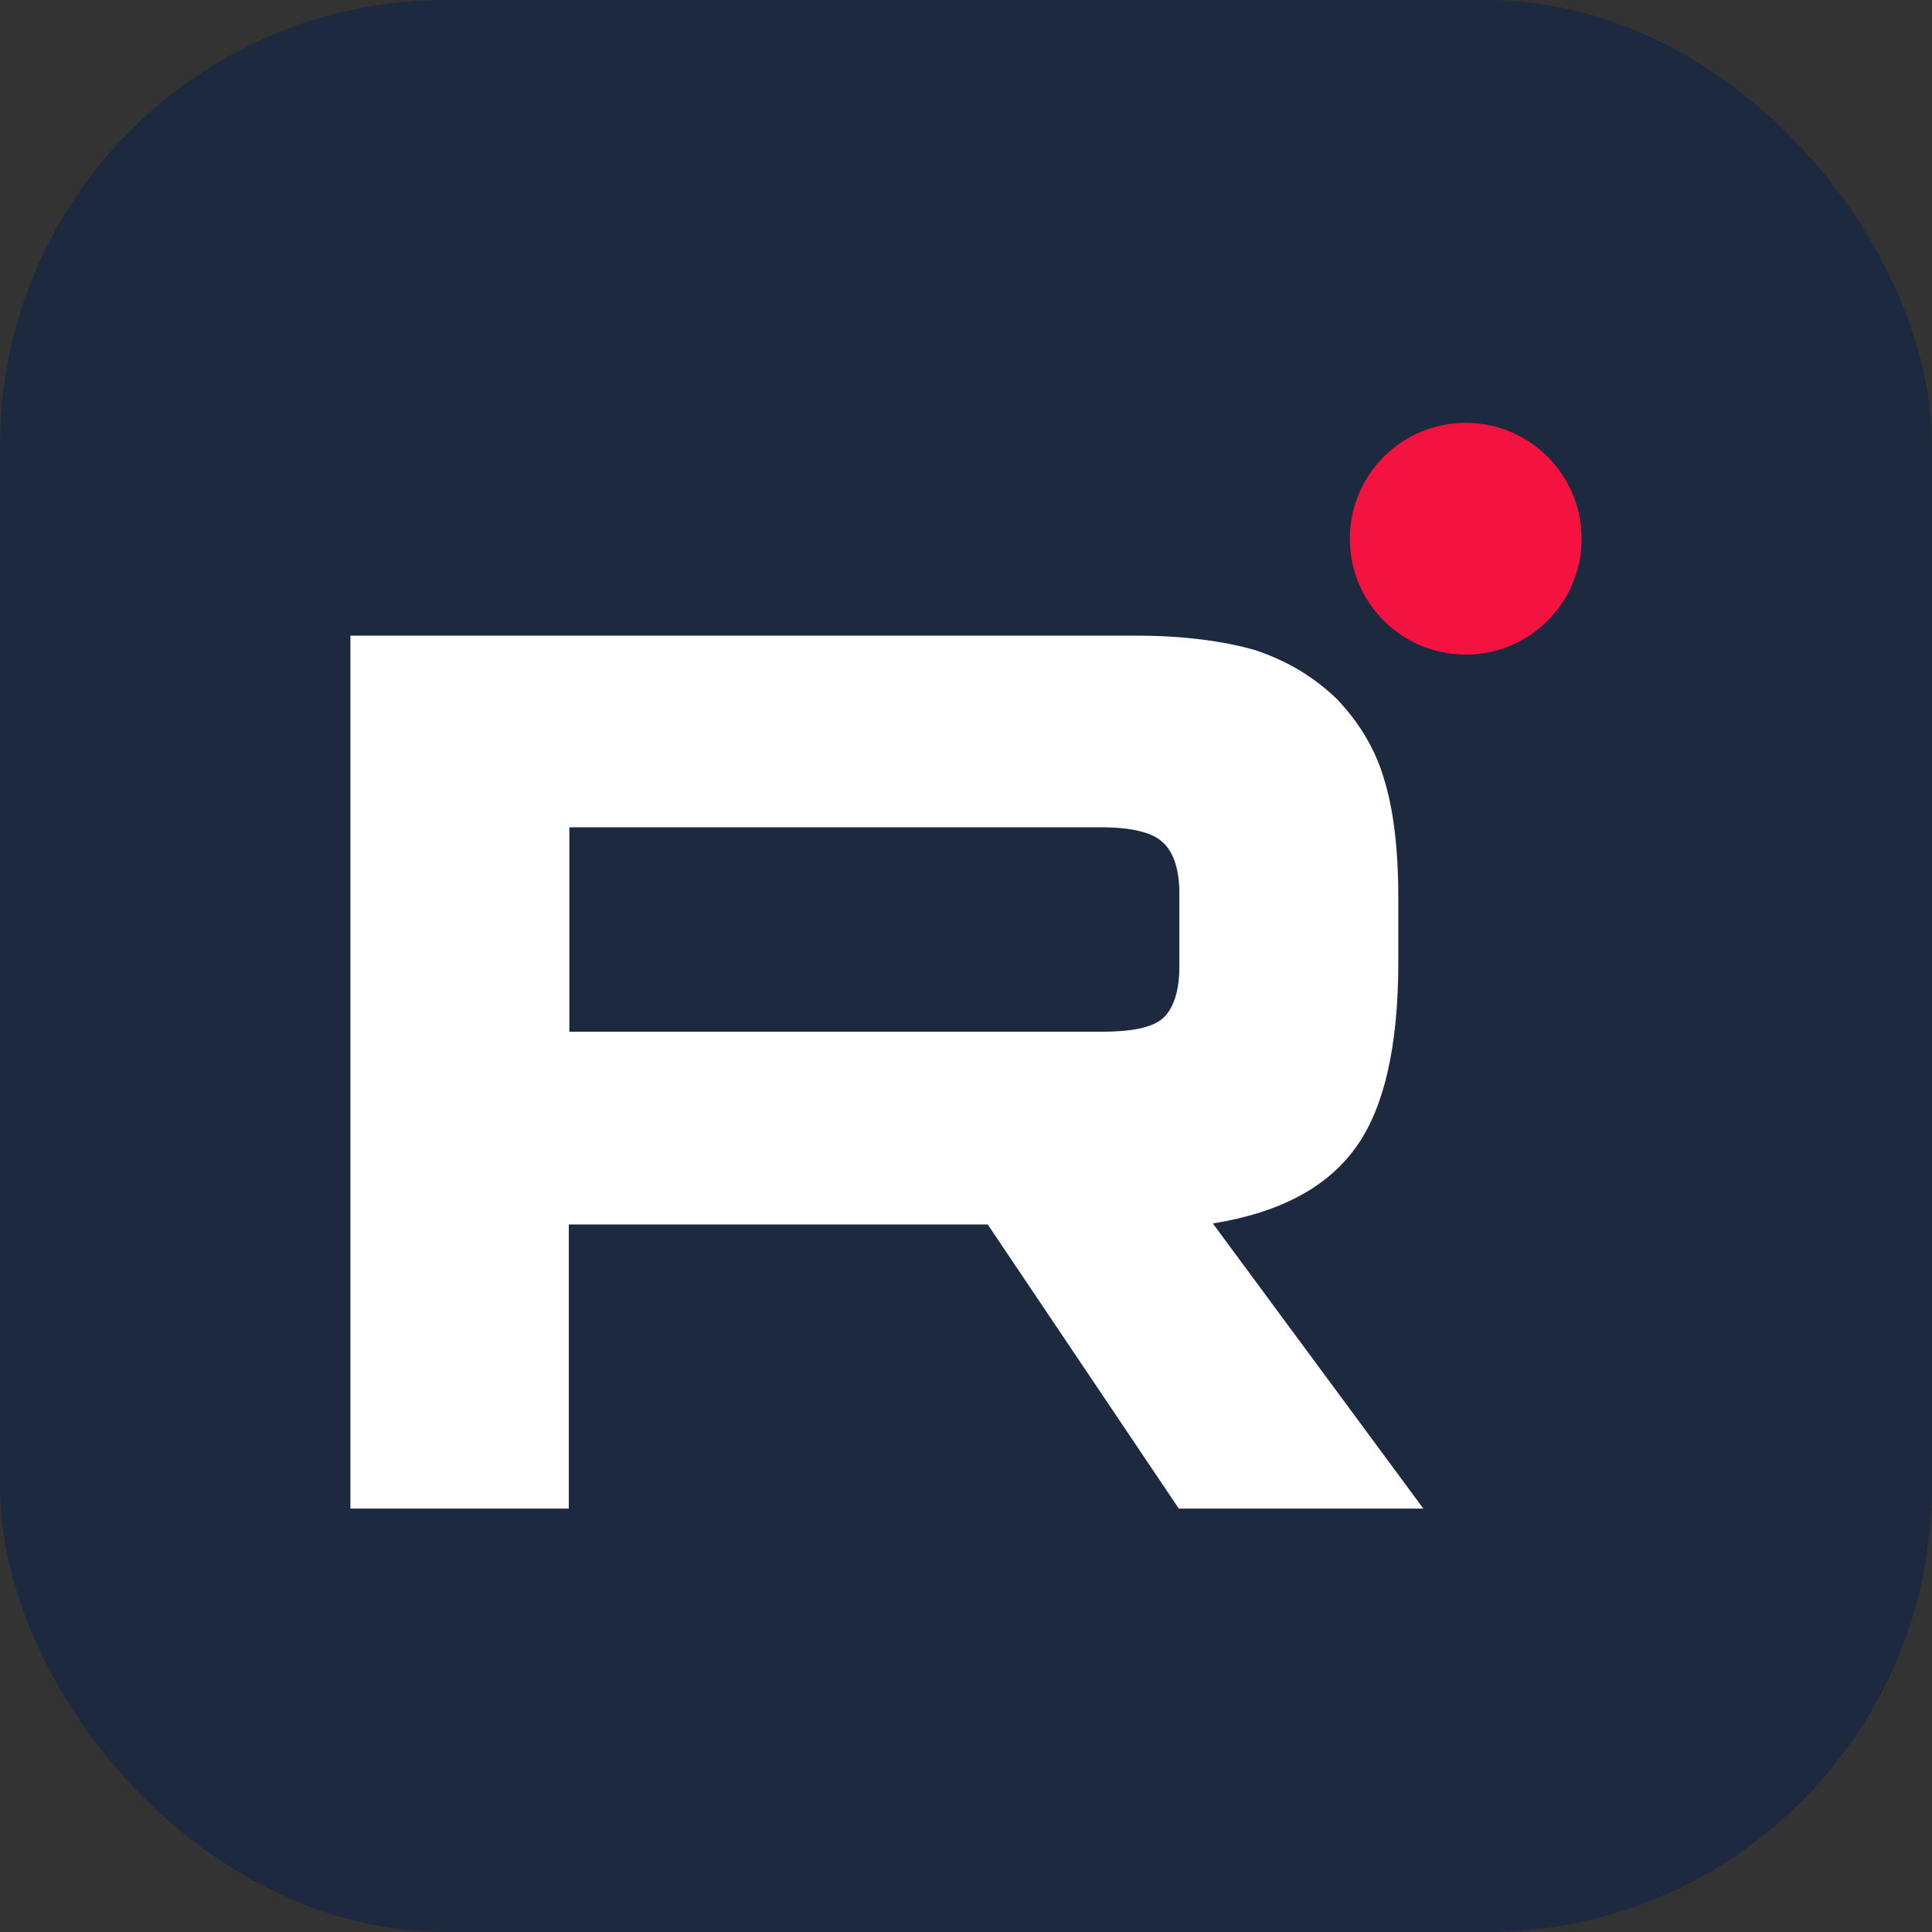
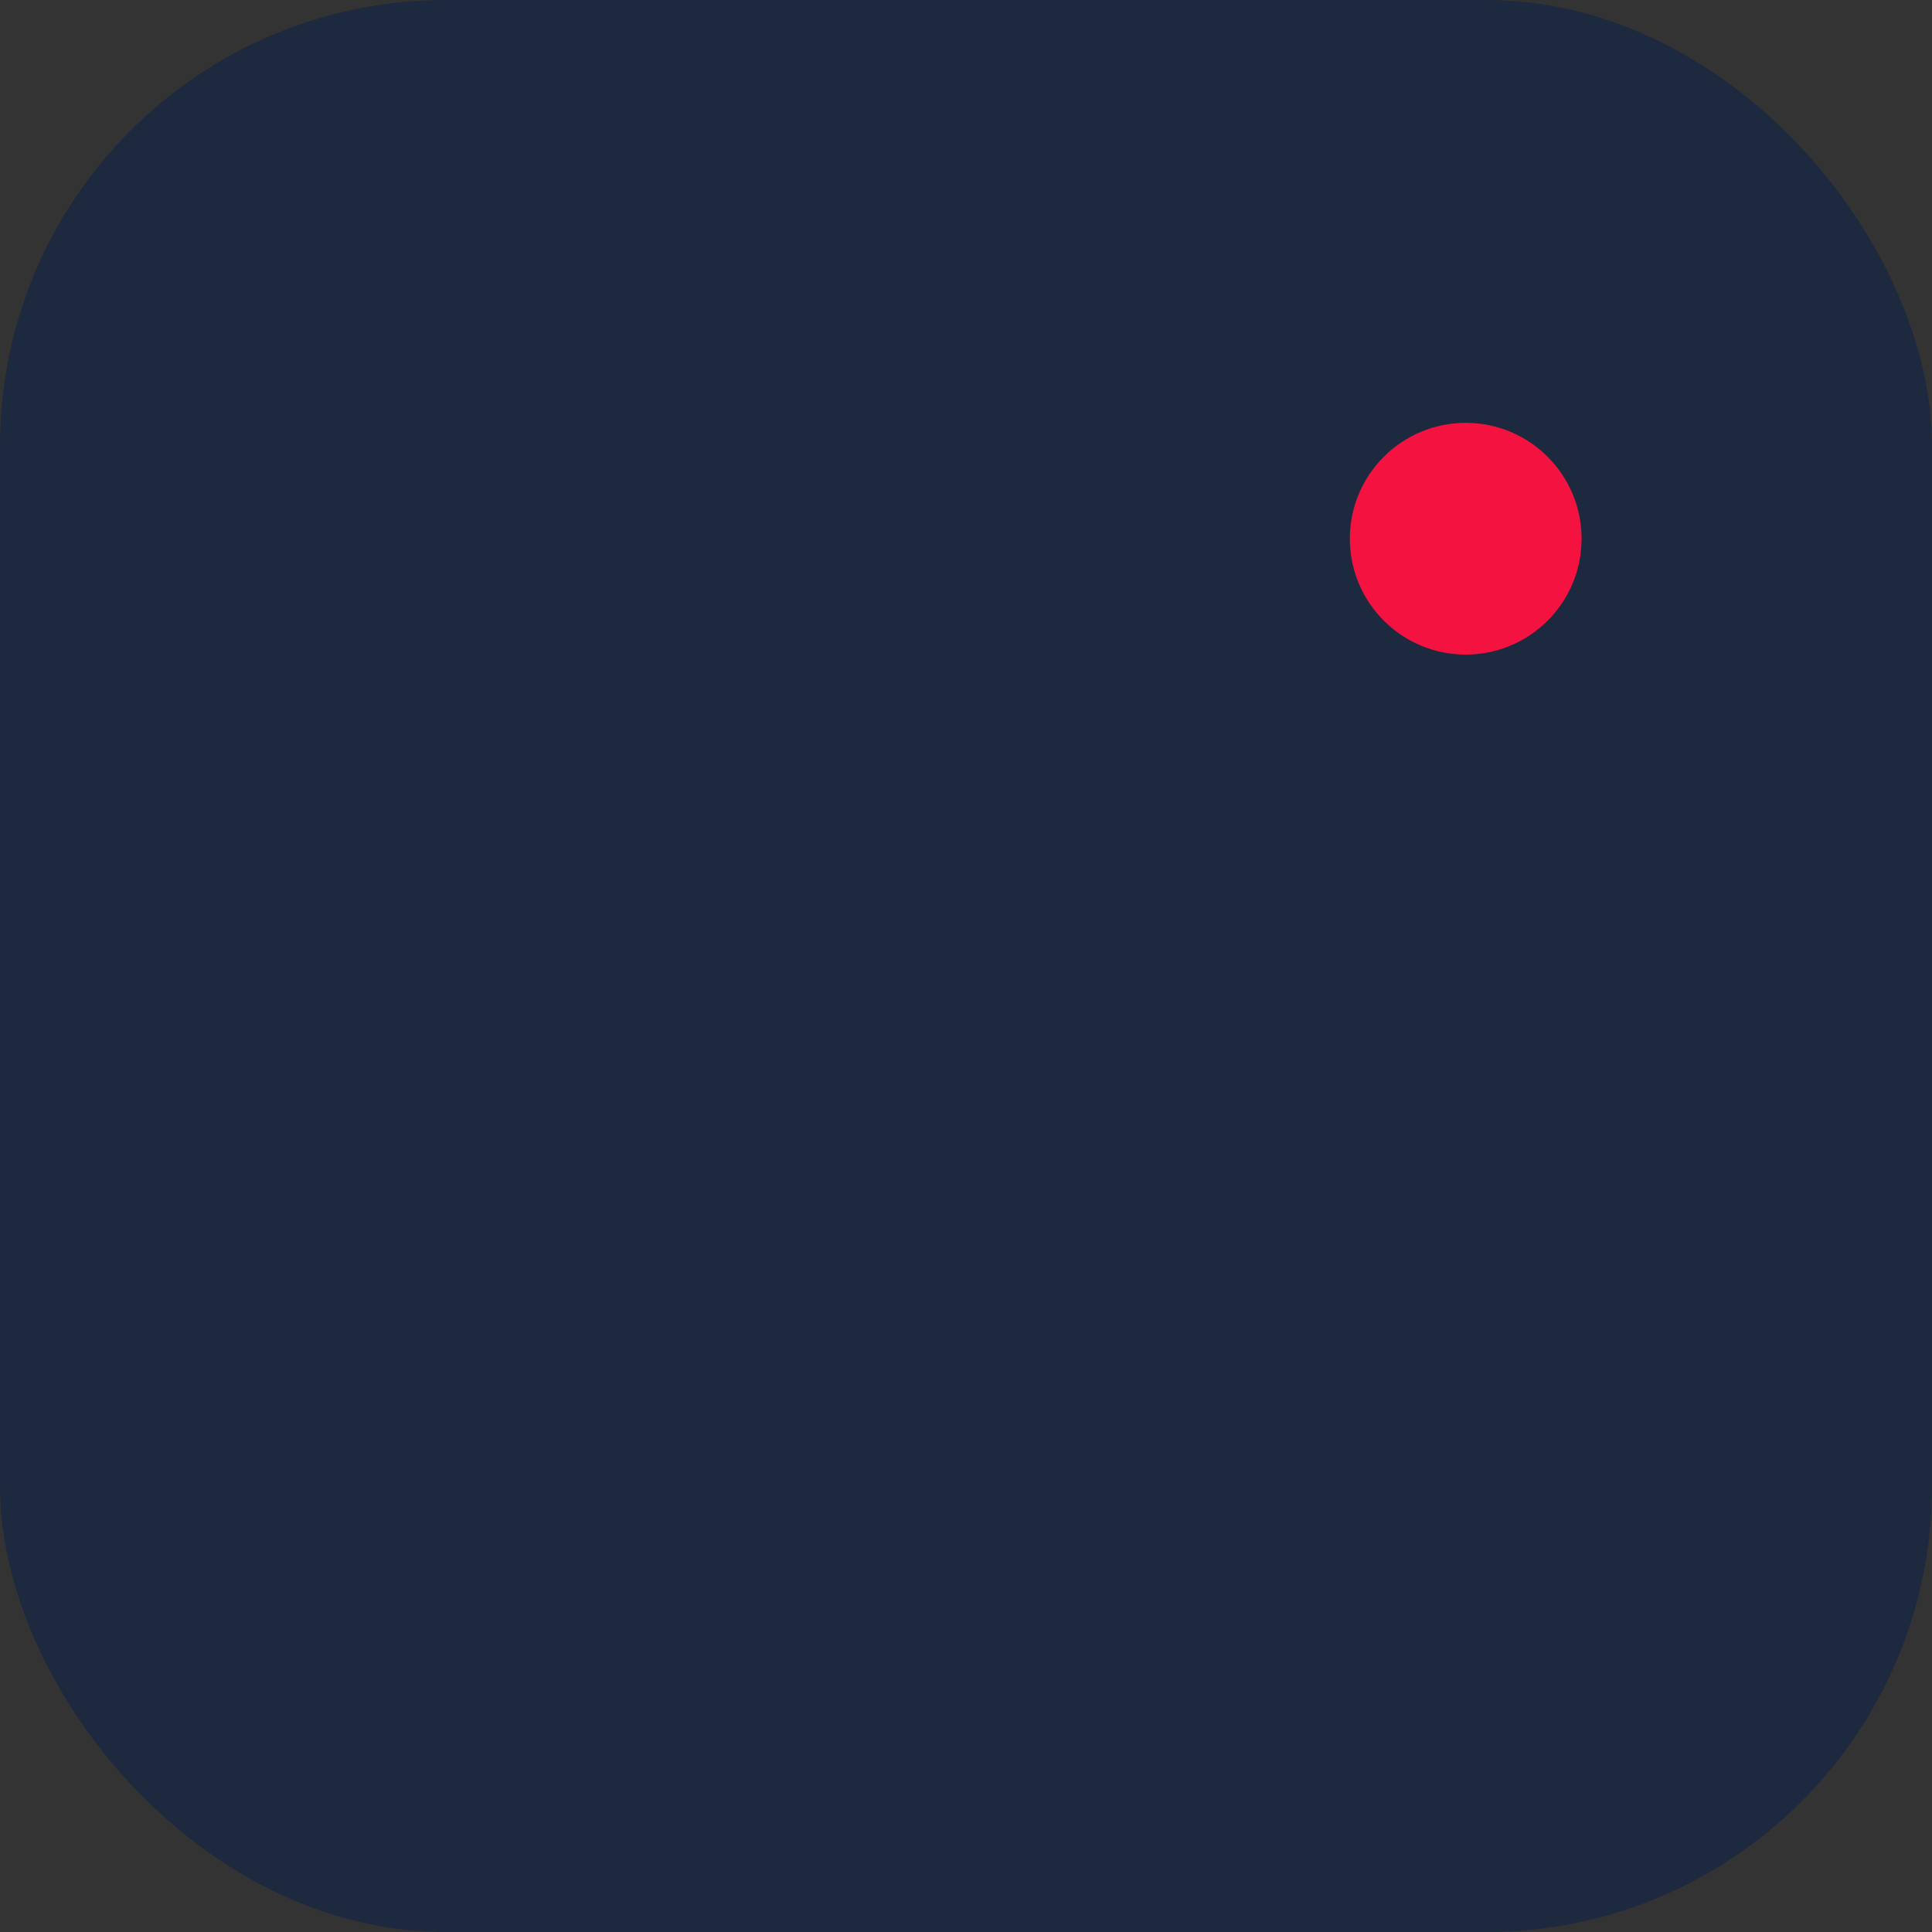
<svg xmlns="http://www.w3.org/2000/svg" id="Layer_1" data-name="Layer 1" width="34.68" height="34.68" viewBox="0 0 34.68 34.68">
  <rect x="0" y="0" width="34.68" height="34.68" fill="#333333" stroke="none" />
  <rect width="34.68" height="34.68" rx="8" ry="8" style="fill: #1c293e; stroke-width: 0px;" />
  <g>
-     <path d="m21.78,21.96c1.17-.19,2.02-.63,2.54-1.34.52-.7.78-1.83.78-3.34v-1.17c0-.89-.09-1.6-.26-2.14-.16-.54-.45-1.01-.85-1.43-.42-.4-.89-.68-1.46-.87-.56-.16-1.27-.26-2.14-.26H6.29v15.67h3.92v-5.1h7.52l3.43,5.1h4.39l-3.78-5.12Zm-.61-4.61c0,.47-.12.78-.31.94-.19.16-.56.23-1.1.23h-9.54v-3.67h9.54c.54,0,.92.09,1.1.26.19.16.31.47.31.92v1.32Z" style="fill: #fff; stroke-width: 0px;" />
    <circle cx="26.31" cy="9.67" r="2.08" style="fill: #f41240; stroke-width: 0px;" />
  </g>
</svg>